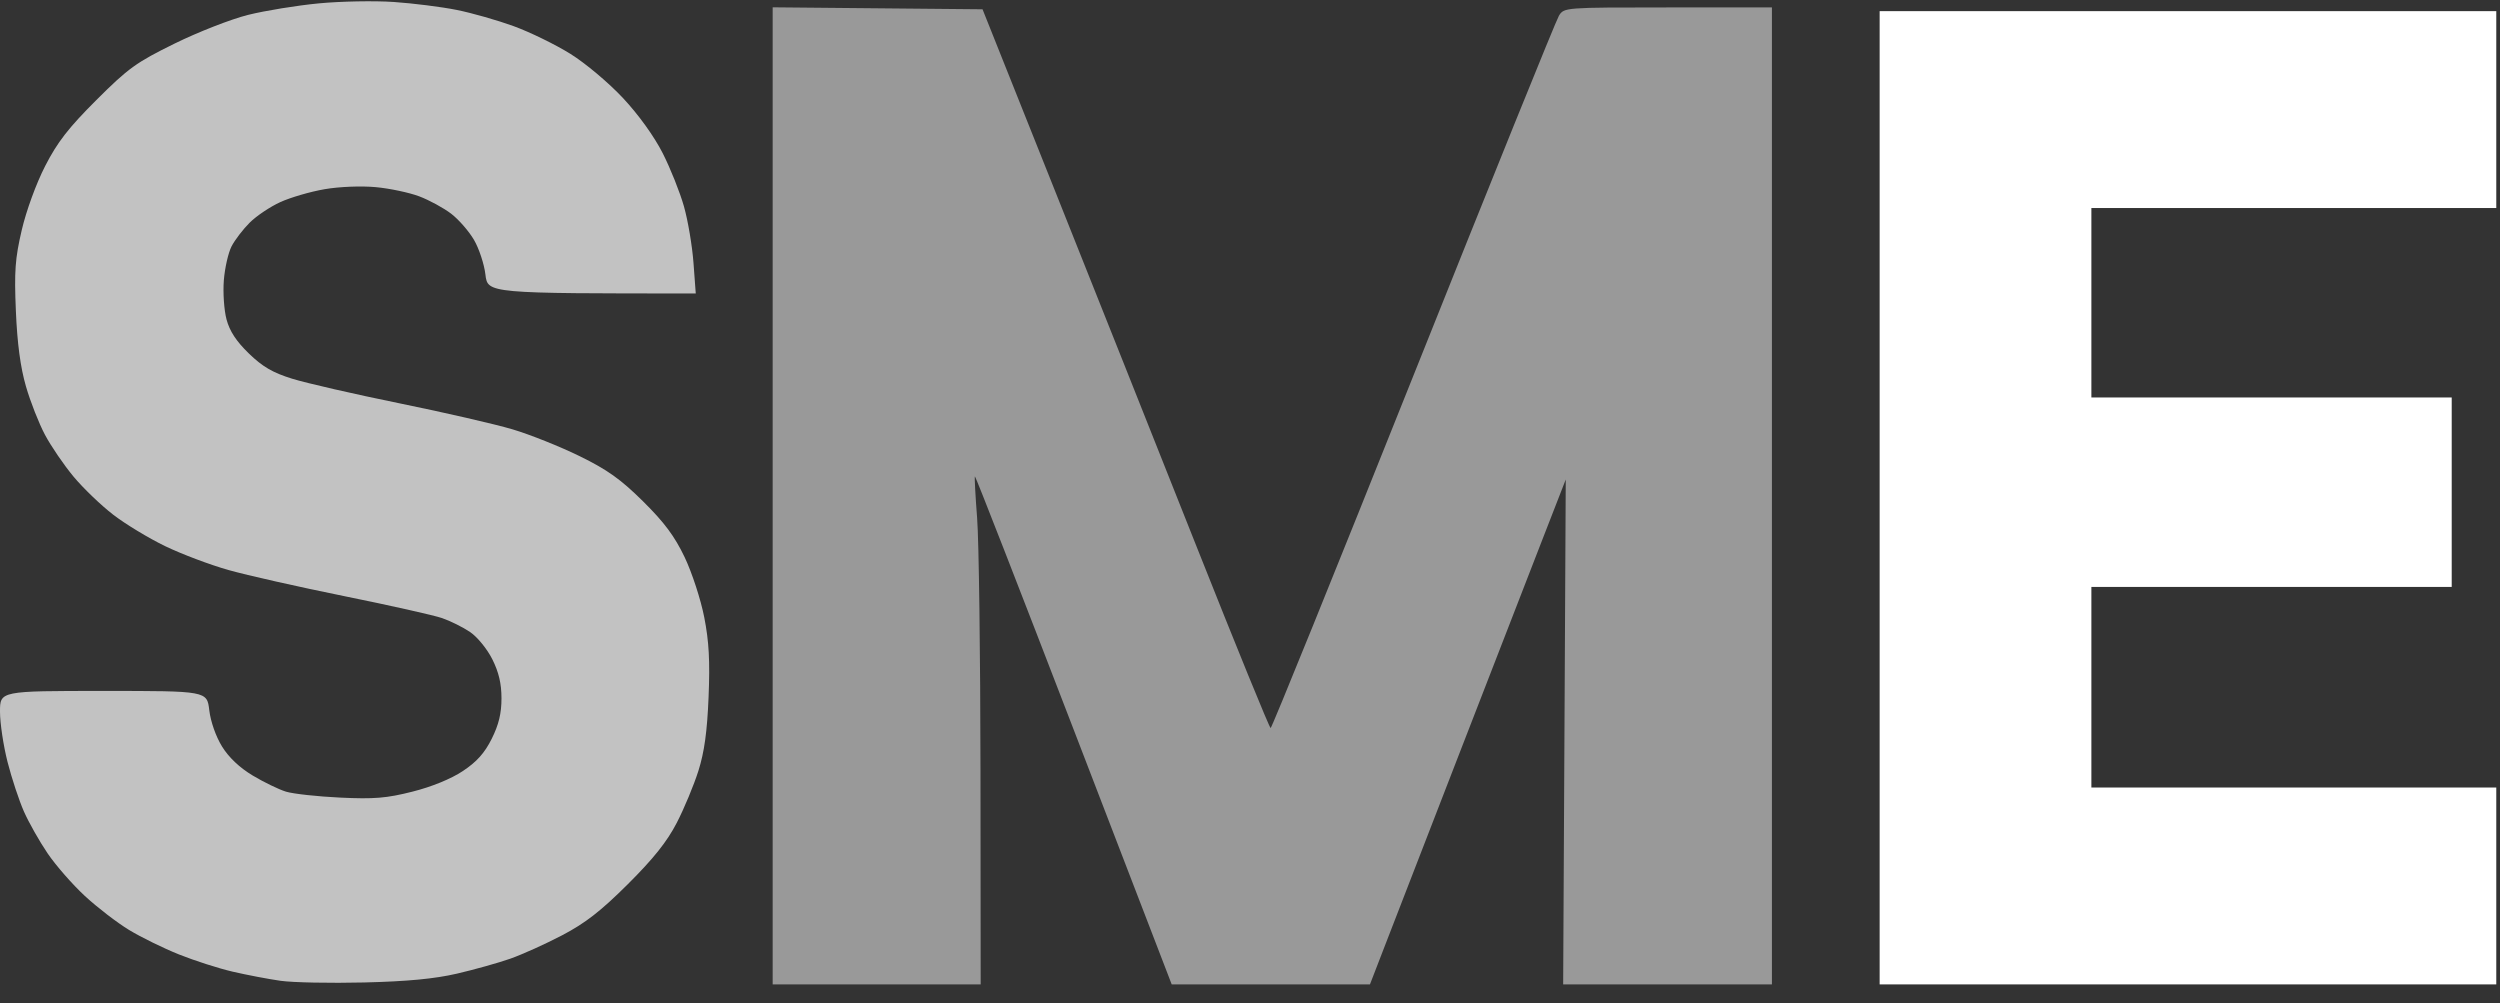
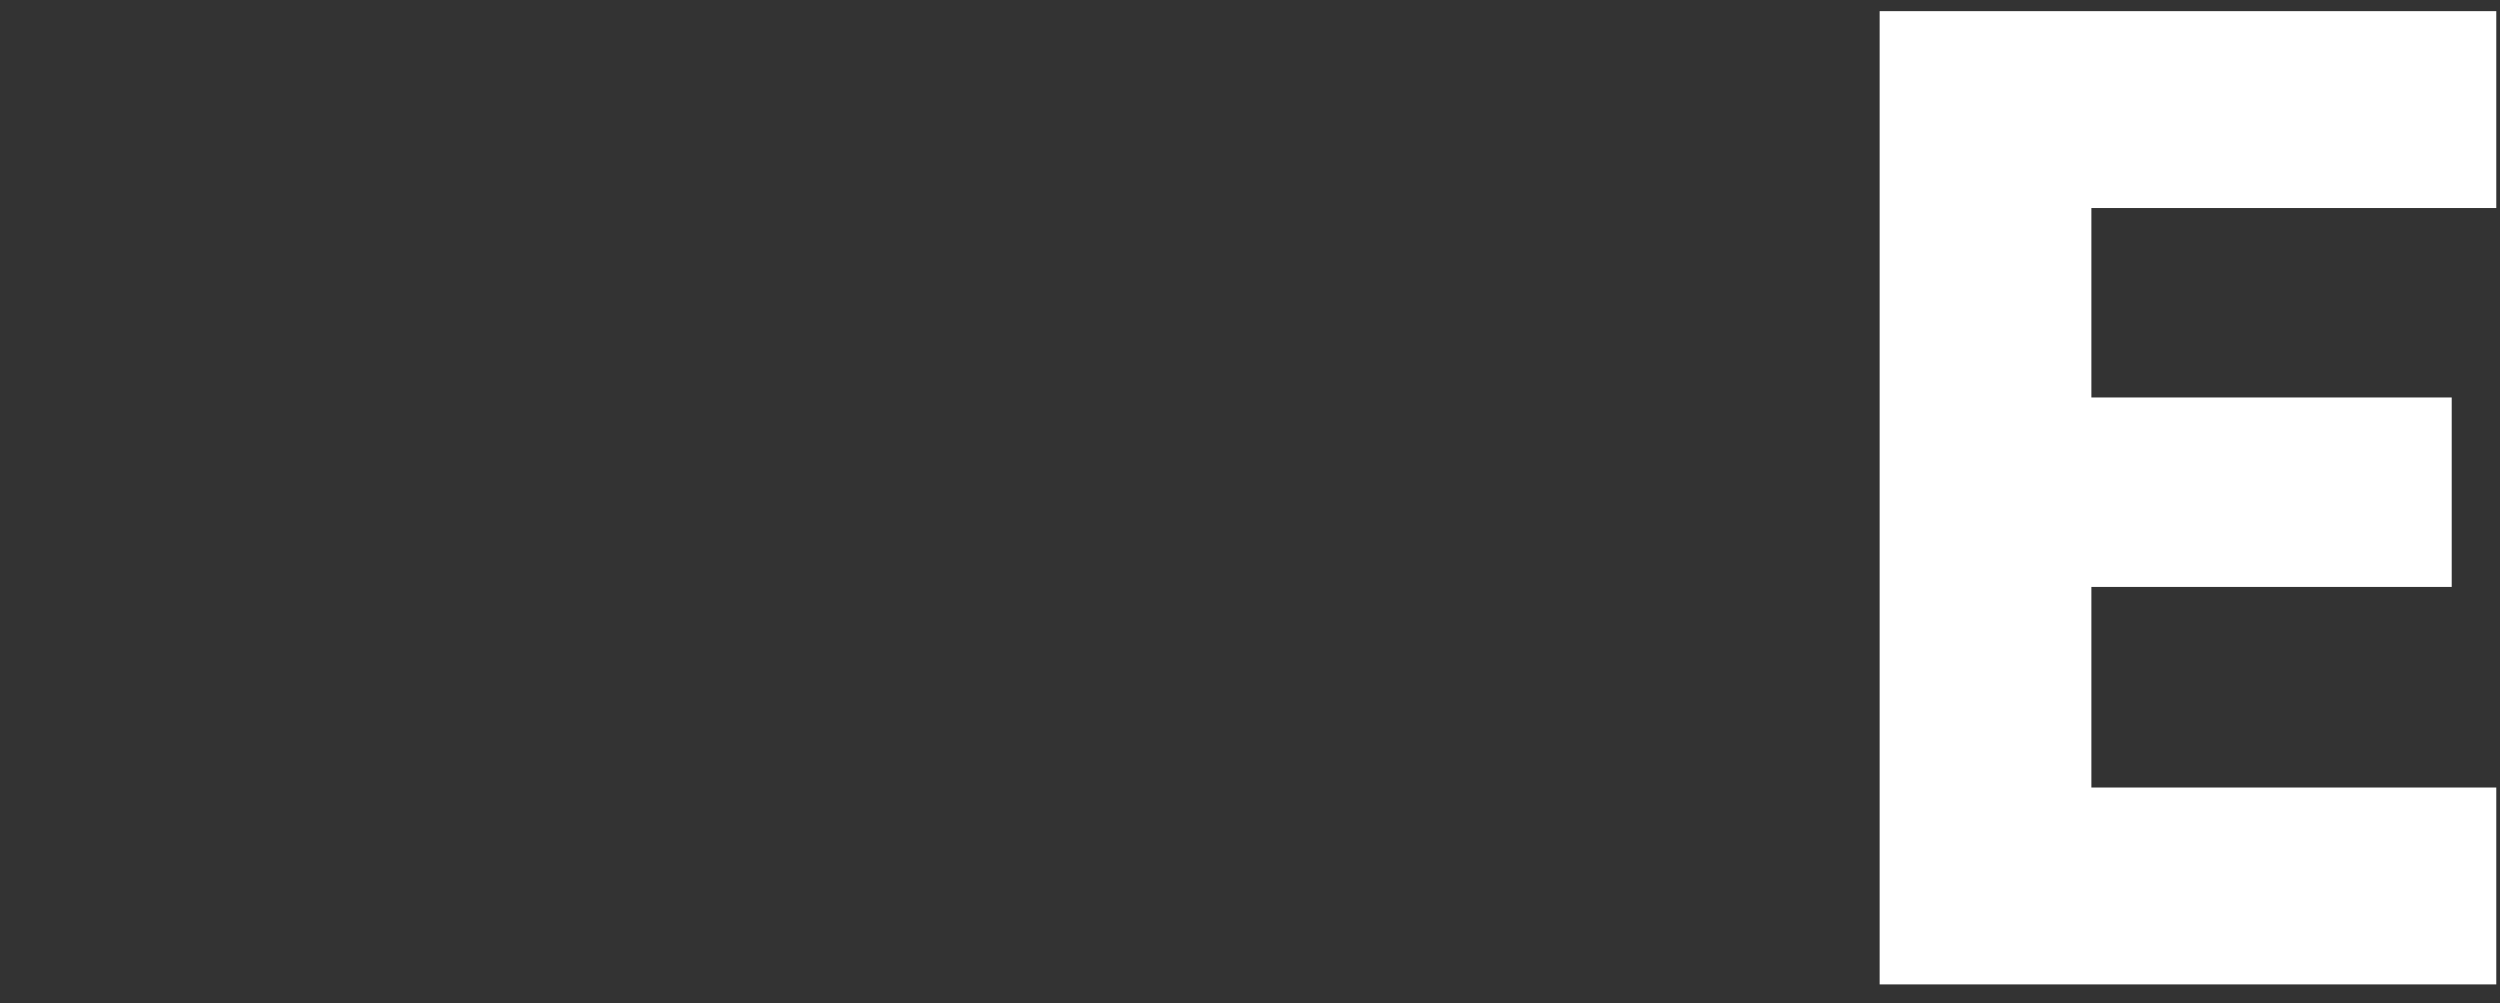
<svg xmlns="http://www.w3.org/2000/svg" width="673" height="270" viewBox="0 0 673 270">
  <rect x="0" y="0" width="673" height="270" fill="#333333" stroke="none" />
  <path id="Shape" fill="#ffffff" fill-rule="evenodd" stroke="none" d="M 506 265 L 506 3 L 589 3 L 672 3 L 672 29.5 L 672 56 L 617.5 56 L 563 56 L 563 81.5 L 563 107 L 611.5 107 L 660 107 L 660 132.5 L 660 158 L 611.5 158 L 563 158 L 563 185 L 563 212 L 617.5 212 L 672 212 L 672 238.5 L 672 265 L 589 265 L 506 265 Z" />
-   <path id="path1" fill="#ffffff" fill-opacity="0.499" fill-rule="evenodd" stroke="none" d="M 208 265 L 208 1.969 L 236.25 2.234 L 264.5 2.5 L 283.587 50.315 C 294.085 76.613 311.41 120.147 322.087 147.056 C 332.764 173.965 341.749 195.986 342.053 195.991 C 342.357 195.996 359.629 153.363 380.435 101.25 C 401.241 49.138 418.89 5.487 419.655 4.25 C 421.044 2.003 421.089 2 449.023 2 L 477 2 L 477 133.5 L 477 265 L 448.902 265 L 420.804 265 L 421.152 197.042 L 421.5 129.085 L 415.285 145.056 C 411.867 153.84 401.836 179.689 392.994 202.498 C 384.152 225.307 375.09 248.7 372.855 254.484 L 368.792 265 L 342.107 265 L 315.422 265 L 289.06 196.485 C 274.561 158.801 262.584 128.089 262.445 128.235 C 262.305 128.381 262.576 133.45 263.045 139.5 C 263.514 145.55 263.921 176.262 263.949 207.75 L 264 265 L 236 265 L 208 265 Z" />
-   <path id="path2" fill="#ffffff" fill-opacity="0.703" fill-rule="evenodd" stroke="none" d="M 187.297 79 C 131.279 79 131.279 79 130.674 73.898 C 130.342 71.091 128.952 66.887 127.585 64.554 C 126.218 62.221 123.449 59.054 121.432 57.516 C 119.414 55.977 115.572 53.885 112.892 52.867 C 110.213 51.849 104.935 50.729 101.163 50.379 C 97.237 50.014 91.357 50.249 87.403 50.929 C 83.606 51.582 78.247 53.14 75.494 54.391 C 72.741 55.642 69.015 58.139 67.215 59.939 C 65.415 61.739 63.221 64.607 62.339 66.311 C 61.458 68.015 60.521 72.13 60.257 75.455 C 59.993 78.78 60.319 83.525 60.982 86 C 61.828 89.161 63.618 91.887 66.998 95.162 C 70.683 98.731 73.414 100.322 78.655 101.952 C 82.42 103.123 95.4 106.1 107.5 108.566 C 119.6 111.033 133.325 114.192 138 115.586 C 142.675 116.98 150.775 120.216 156 122.777 C 163.527 126.467 167.081 128.998 173.113 134.967 C 178.846 140.64 181.61 144.352 184.306 150 C 186.279 154.134 188.646 161.382 189.579 166.149 C 190.864 172.712 191.146 177.897 190.748 187.649 C 190.367 196.958 189.614 202.429 188.013 207.5 C 186.797 211.35 184.175 217.65 182.186 221.5 C 179.571 226.561 175.928 231.132 169.035 238 C 161.757 245.251 157.567 248.512 151.335 251.774 C 146.845 254.125 140.545 256.968 137.335 258.091 C 134.126 259.214 127.675 261.02 123 262.106 C 116.993 263.5 109.661 264.197 98 264.482 C 88.925 264.704 78.8 264.499 75.5 264.027 C 72.2 263.554 66.412 262.45 62.637 261.572 C 58.863 260.695 52.359 258.609 48.184 256.937 C 44.009 255.265 37.957 252.296 34.735 250.339 C 31.513 248.382 26.161 244.266 22.842 241.193 C 19.522 238.12 15.01 232.961 12.815 229.728 C 10.62 226.495 7.753 221.43 6.445 218.471 C 5.137 215.513 3.151 209.51 2.033 205.13 C 0.915 200.75 0 194.654 0 191.583 C 0 186 0 186 27.861 186 C 55.721 186 55.721 186 56.337 191.194 C 56.699 194.25 58.108 198.262 59.762 200.944 C 61.583 203.897 64.49 206.65 68.022 208.768 C 71.02 210.566 75.054 212.521 76.986 213.114 C 78.919 213.706 85.478 214.426 91.562 214.714 C 100.748 215.149 104.052 214.876 111.04 213.109 C 116.239 211.795 121.421 209.676 124.601 207.564 C 128.352 205.074 130.46 202.717 132.374 198.877 C 134.27 195.072 135 192.048 135 188 C 135 184.024 134.278 180.954 132.517 177.446 C 131.137 174.697 128.488 171.454 126.552 170.145 C 124.637 168.85 121.245 167.161 119.014 166.393 C 116.783 165.624 104.955 162.969 92.729 160.493 C 80.503 158.017 66.45 154.847 61.5 153.448 C 56.55 152.049 48.887 149.161 44.472 147.031 C 40.056 144.9 33.756 141.086 30.472 138.555 C 27.187 136.023 22.382 131.408 19.794 128.298 C 17.206 125.188 13.751 120.133 12.115 117.065 C 10.48 113.996 8.168 108.114 6.979 103.993 C 5.502 98.877 4.645 92.459 4.276 83.76 C 3.82 73.007 4.065 69.606 5.853 61.942 C 7.072 56.713 9.748 49.393 12.163 44.681 C 15.451 38.266 18.423 34.437 25.928 26.943 C 34.539 18.346 36.655 16.819 47 11.731 C 53.325 8.62 62.224 5.146 66.775 4.01 C 71.327 2.874 79.877 1.48 85.775 0.913 C 91.674 0.346 100.775 0.174 106 0.532 C 111.225 0.89 118.848 1.852 122.939 2.671 C 127.031 3.489 133.952 5.463 138.319 7.057 C 142.687 8.651 149.542 12.001 153.553 14.5 C 157.631 17.042 163.881 22.297 167.735 26.423 C 171.921 30.906 176.108 36.723 178.404 41.246 C 180.482 45.341 183.059 51.799 184.129 55.596 C 185.199 59.393 186.35 66.212 186.686 70.75 L 187.297 79 Z" />
</svg>